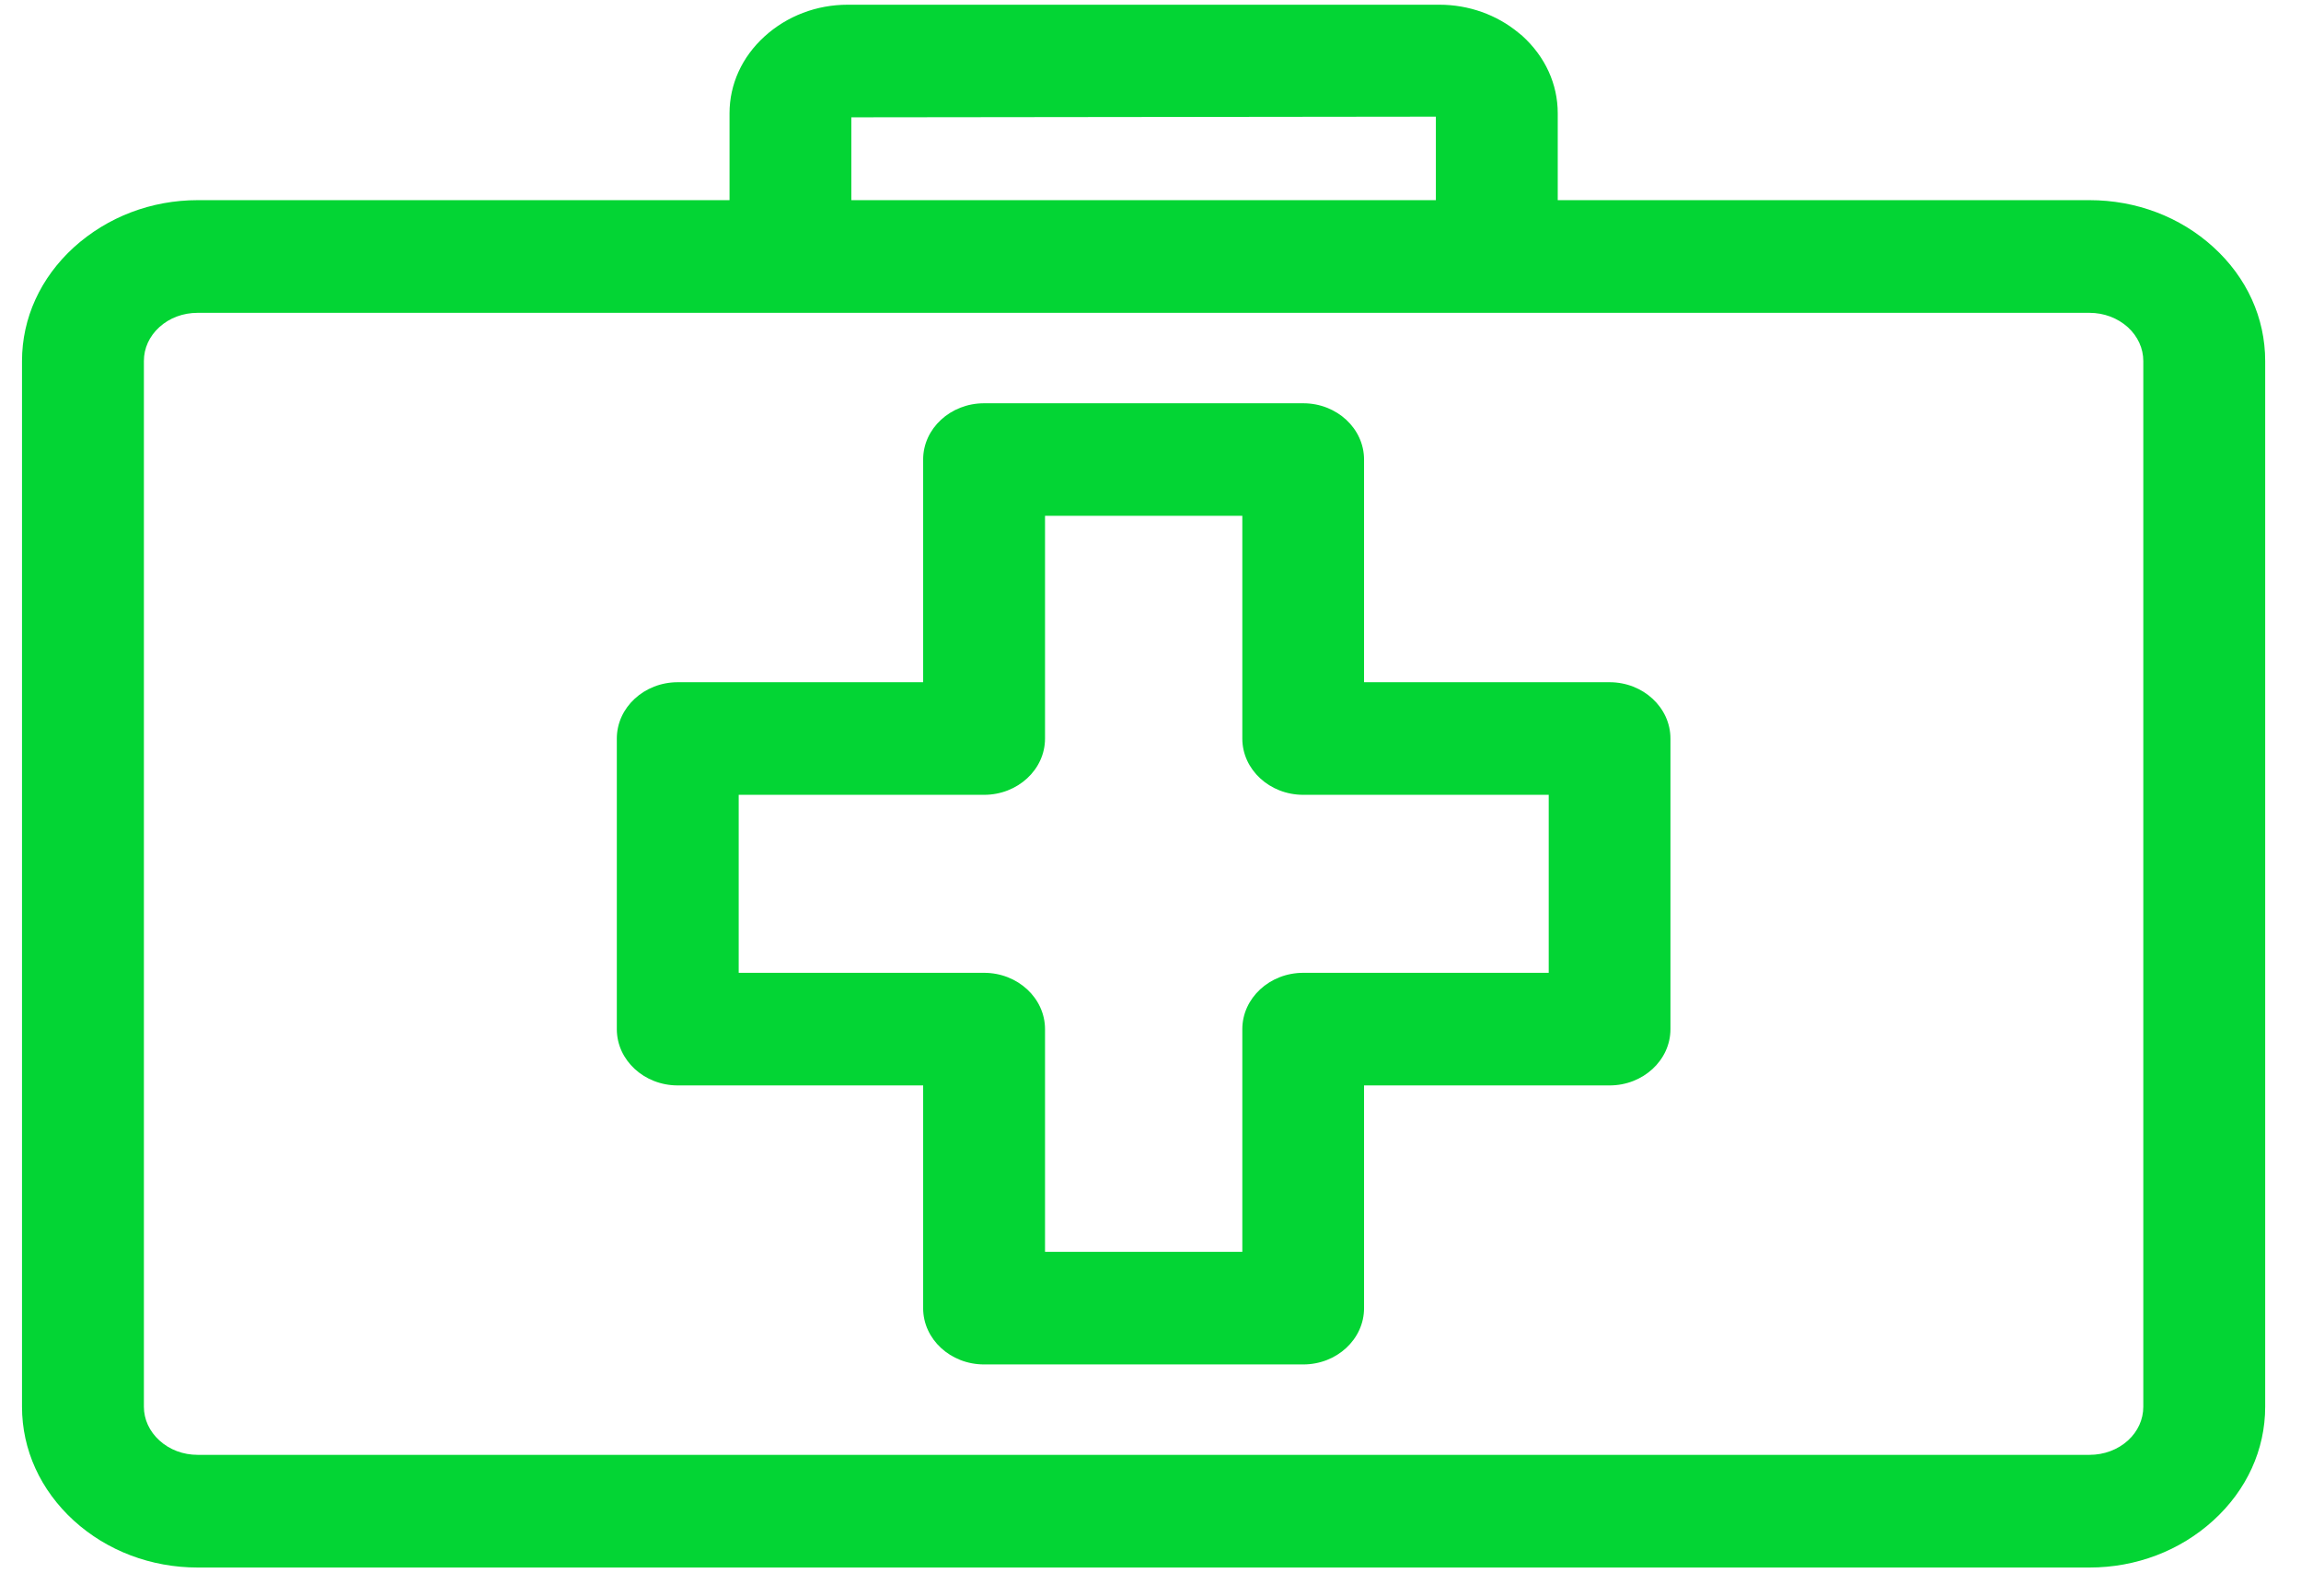
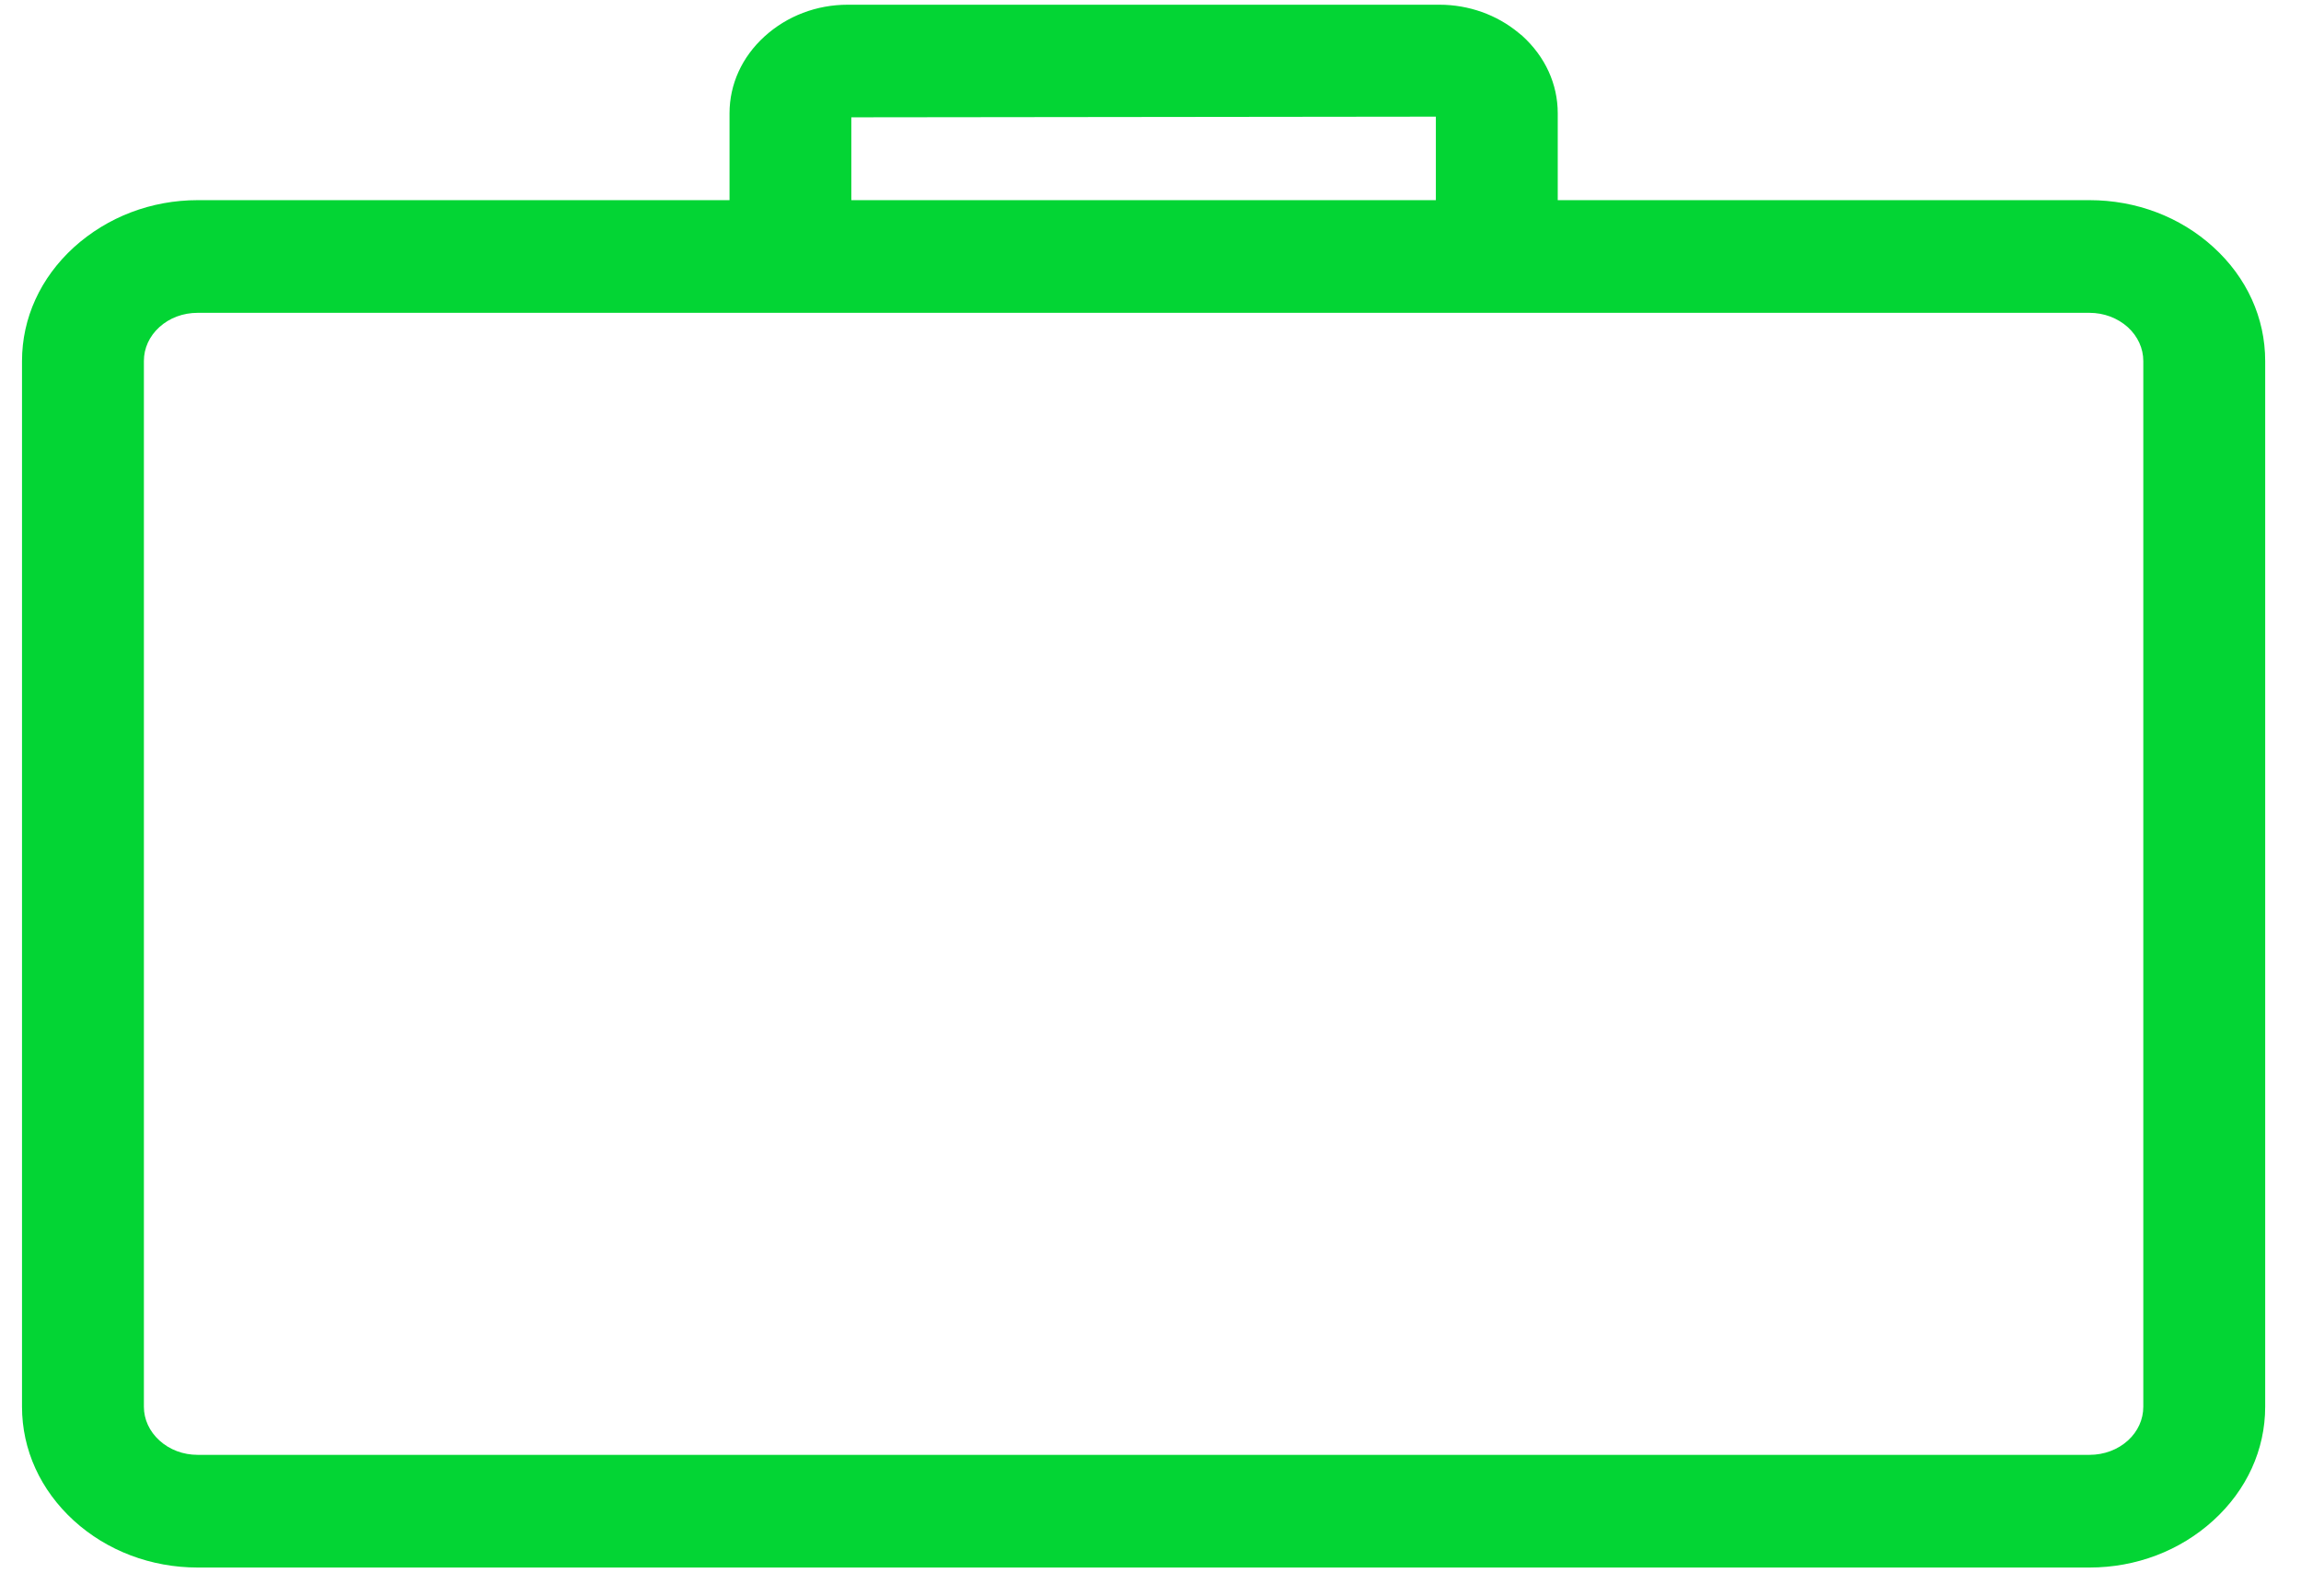
<svg xmlns="http://www.w3.org/2000/svg" width="62" height="43" viewBox="0 0 62 43" fill="none">
-   <path d="M35.116 21.416H41.73V26.212H35.116C34.21 26.212 33.474 26.894 33.474 27.73V33.73H28.158V27.73C28.158 26.894 27.422 26.212 26.516 26.212H19.904V21.416H26.516C27.422 21.416 28.158 20.736 28.158 19.9V13.898H33.474V19.9C33.474 20.736 34.21 21.416 35.116 21.416ZM18.262 29.246H24.874V35.248C24.874 36.084 25.61 36.764 26.516 36.764H35.116C36.02 36.764 36.754 36.084 36.754 35.248V29.246H43.37C44.274 29.246 45.01 28.566 45.01 27.73V19.9C45.01 19.064 44.274 18.382 43.37 18.382H36.754V12.382C36.754 11.546 36.02 10.866 35.116 10.866H26.516C25.61 10.866 24.874 11.546 24.874 12.382V18.382H18.262C17.356 18.382 16.62 19.064 16.62 19.9V27.73C16.62 28.566 17.356 29.246 18.262 29.246Z" fill="#03D534" />
  <path d="M3.877 9.727C3.877 9.383 4.023 9.061 4.295 8.813C4.569 8.565 4.933 8.429 5.327 8.429H56.301C56.689 8.429 57.057 8.567 57.335 8.817C57.603 9.063 57.751 9.387 57.751 9.727V37.904C57.751 38.245 57.605 38.569 57.337 38.813C57.063 39.062 56.693 39.2 56.301 39.2H5.327C4.935 39.2 4.569 39.062 4.295 38.812C4.025 38.566 3.877 38.243 3.877 37.904V9.727ZM22.939 5.393V3.161L38.689 3.143V5.393H22.939ZM59.637 6.657C58.745 5.843 57.559 5.393 56.301 5.393H41.973V3.053C41.973 2.269 41.639 1.531 41.019 0.967L40.919 0.885C40.331 0.397 39.573 0.127 38.785 0.127H22.843C22.003 0.127 21.209 0.429 20.599 0.983C19.991 1.537 19.657 2.271 19.657 3.053V5.393H5.327C4.079 5.393 2.897 5.843 1.991 6.663C1.089 7.485 0.593 8.573 0.593 9.727V37.904C0.593 39.062 1.089 40.15 1.991 40.974C2.887 41.788 4.073 42.236 5.327 42.236H56.301C57.553 42.236 58.737 41.788 59.637 40.968C60.539 40.148 61.035 39.059 61.035 37.904V9.727C61.035 8.565 60.539 7.475 59.637 6.657Z" fill="#03D534" />
</svg>